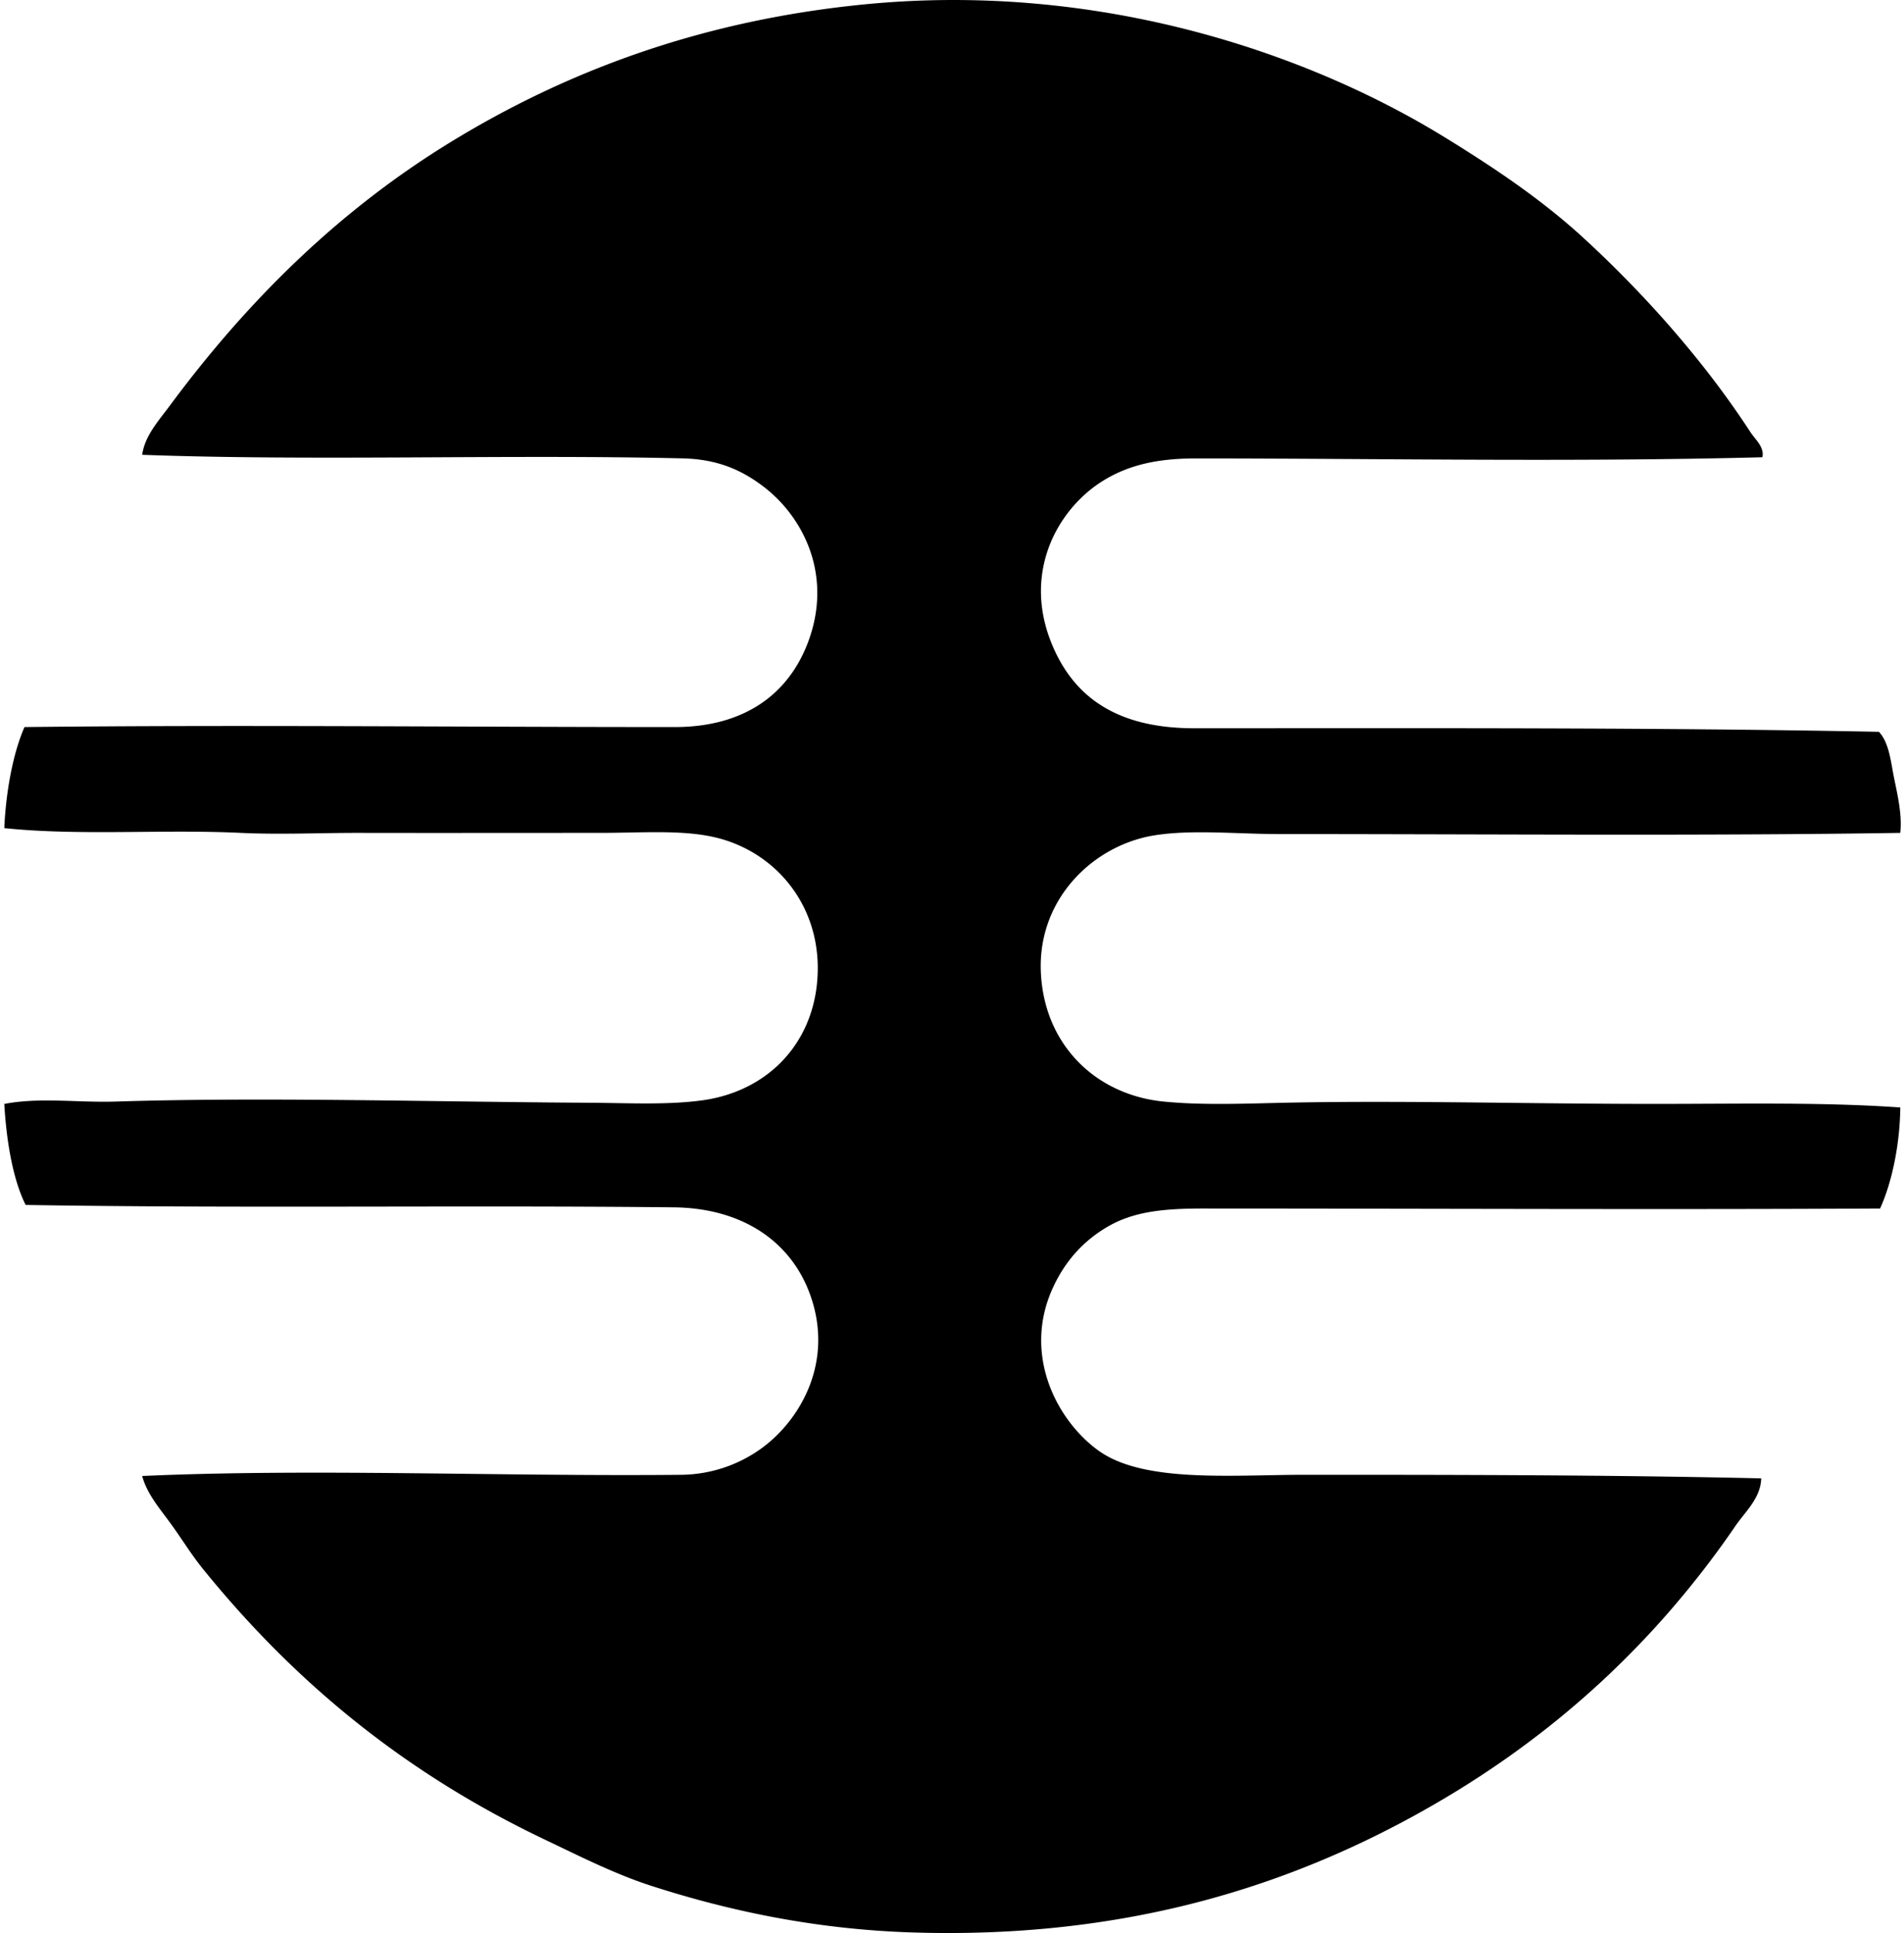
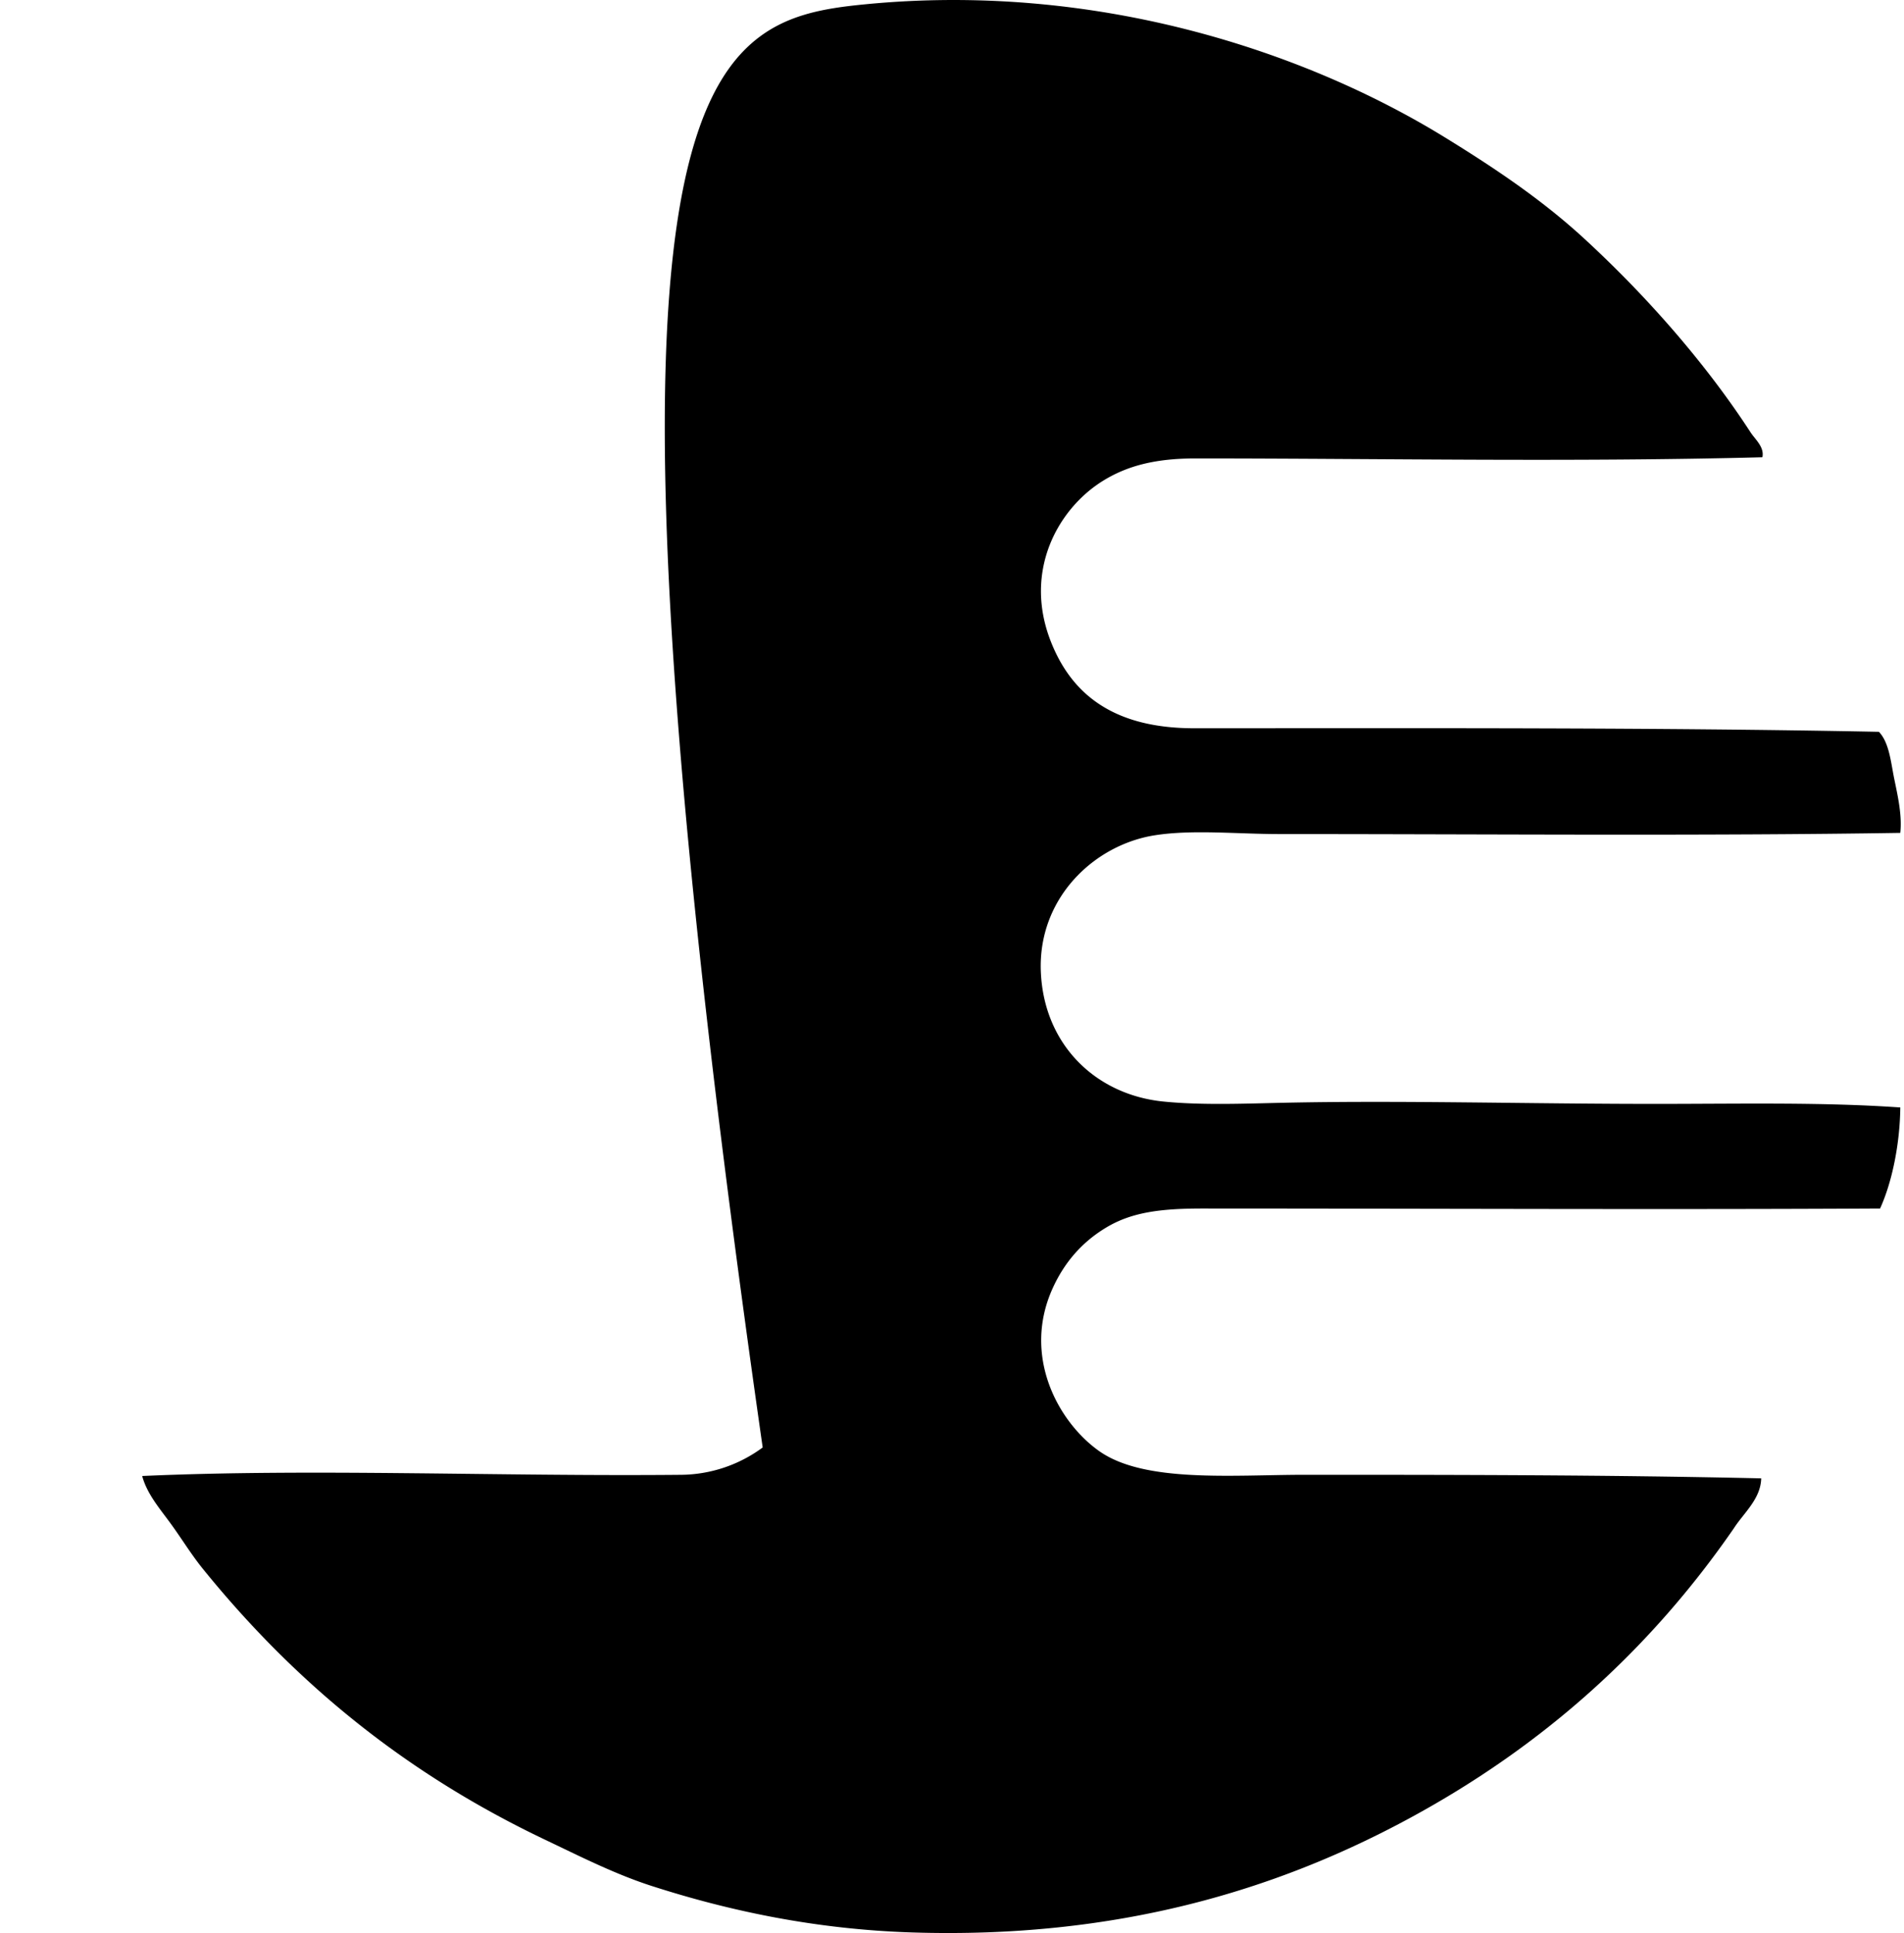
<svg xmlns="http://www.w3.org/2000/svg" width="197" height="200" fill="none" viewBox="0 0 197 200">
-   <path fill="#000" fill-rule="evenodd" d="M182.348 47.307c-19.568.515-39.464.123-58.667.123-3.998 0-6.985.71-9.592 2.337-4.609 2.875-8.186 9.25-5.412 16.48 2.28 5.939 6.956 9.1 14.883 9.102 23.389 0 48.016-.089 70.844.367 1.078 1.13 1.234 3.164 1.598 4.922.372 1.8.807 3.734.615 5.534-20.316.323-42.407.123-64.203.123-4.427 0-8.984-.487-12.914.123-6.285.978-12.135 6.505-11.807 14.144.32 7.51 5.657 12.699 12.669 13.406 4.025.406 8.467.212 12.667.123 12.202-.253 25.191.126 38.252.123 8.767 0 17.387-.194 25.336.369-.039 3.657-.81 7.635-2.092 10.454-22.436.123-46.264.003-70.108 0-4.279 0-7.307.369-9.961 1.967-2.388 1.436-4.264 3.474-5.535 6.273-3.181 6.995.542 13.834 4.796 16.85 4.69 3.324 13.819 2.46 21.279 2.46 15.58-.003 31.797.015 47.229.369-.047 2.132-1.82 3.59-2.829 5.165-8.654 12.537-19.704 22.498-33.579 30.01-13.829 7.487-30.379 12.467-51.412 11.807-9.951-.312-18.888-2.208-26.934-4.796-3.85-1.238-7.492-3.094-11.069-4.796-14.46-6.883-25.841-16.212-35.423-28.042-1.192-1.472-2.201-3.139-3.321-4.673-1.116-1.536-2.443-3.05-2.947-4.919 17.66-.792 36.88.057 55.715-.123a14.417 14.417 0 0 0 8.486-2.829c4.052-3.025 7.48-9.129 4.796-16.113-2.009-5.225-6.908-8.659-14.021-8.733-21.973-.229-44.81.121-67.033-.246-1.386-2.755-2.009-6.921-2.21-10.451 3.673-.709 7.545-.121 11.558-.247 15.585-.487 32.868.037 48.83.124 4.096.022 8.168.248 11.807-.247 6.583-.891 11.438-5.652 11.93-12.546.537-7.504-4.288-13.135-10.455-14.636-3.462-.843-7.684-.493-12.052-.493-8.55 0-16.508.015-24.846 0-4.11-.007-8.25.192-12.3 0-8.155-.386-16.619.32-24.473-.492.158-3.54.837-7.6 2.09-10.456 21.947-.247 44.934 0 67.277 0 7.263 0 11.776-3.457 13.777-8.733 2.63-6.945-.465-12.98-4.552-16.114-2.225-1.706-4.73-2.863-8.366-2.952-18.182-.435-38.07.29-55.958-.37.265-1.969 1.725-3.552 2.826-5.041 8.019-10.84 17.51-20.26 29.273-27.427C58.546 7.437 72.437 2.117 89.49.448c23.8-2.332 45.414 4.784 60.021 13.775 5.197 3.2 10.022 6.44 14.39 10.453 6.221 5.72 12.433 12.687 17.219 20.048.485.749 1.45 1.527 1.229 2.583Z" clip-rule="evenodd" />
+   <path fill="#000" fill-rule="evenodd" d="M182.348 47.307c-19.568.515-39.464.123-58.667.123-3.998 0-6.985.71-9.592 2.337-4.609 2.875-8.186 9.25-5.412 16.48 2.28 5.939 6.956 9.1 14.883 9.102 23.389 0 48.016-.089 70.844.367 1.078 1.13 1.234 3.164 1.598 4.922.372 1.8.807 3.734.615 5.534-20.316.323-42.407.123-64.203.123-4.427 0-8.984-.487-12.914.123-6.285.978-12.135 6.505-11.807 14.144.32 7.51 5.657 12.699 12.669 13.406 4.025.406 8.467.212 12.667.123 12.202-.253 25.191.126 38.252.123 8.767 0 17.387-.194 25.336.369-.039 3.657-.81 7.635-2.092 10.454-22.436.123-46.264.003-70.108 0-4.279 0-7.307.369-9.961 1.967-2.388 1.436-4.264 3.474-5.535 6.273-3.181 6.995.542 13.834 4.796 16.85 4.69 3.324 13.819 2.46 21.279 2.46 15.58-.003 31.797.015 47.229.369-.047 2.132-1.82 3.59-2.829 5.165-8.654 12.537-19.704 22.498-33.579 30.01-13.829 7.487-30.379 12.467-51.412 11.807-9.951-.312-18.888-2.208-26.934-4.796-3.85-1.238-7.492-3.094-11.069-4.796-14.46-6.883-25.841-16.212-35.423-28.042-1.192-1.472-2.201-3.139-3.321-4.673-1.116-1.536-2.443-3.05-2.947-4.919 17.66-.792 36.88.057 55.715-.123a14.417 14.417 0 0 0 8.486-2.829C58.546 7.437 72.437 2.117 89.49.448c23.8-2.332 45.414 4.784 60.021 13.775 5.197 3.2 10.022 6.44 14.39 10.453 6.221 5.72 12.433 12.687 17.219 20.048.485.749 1.45 1.527 1.229 2.583Z" clip-rule="evenodd" />
</svg>